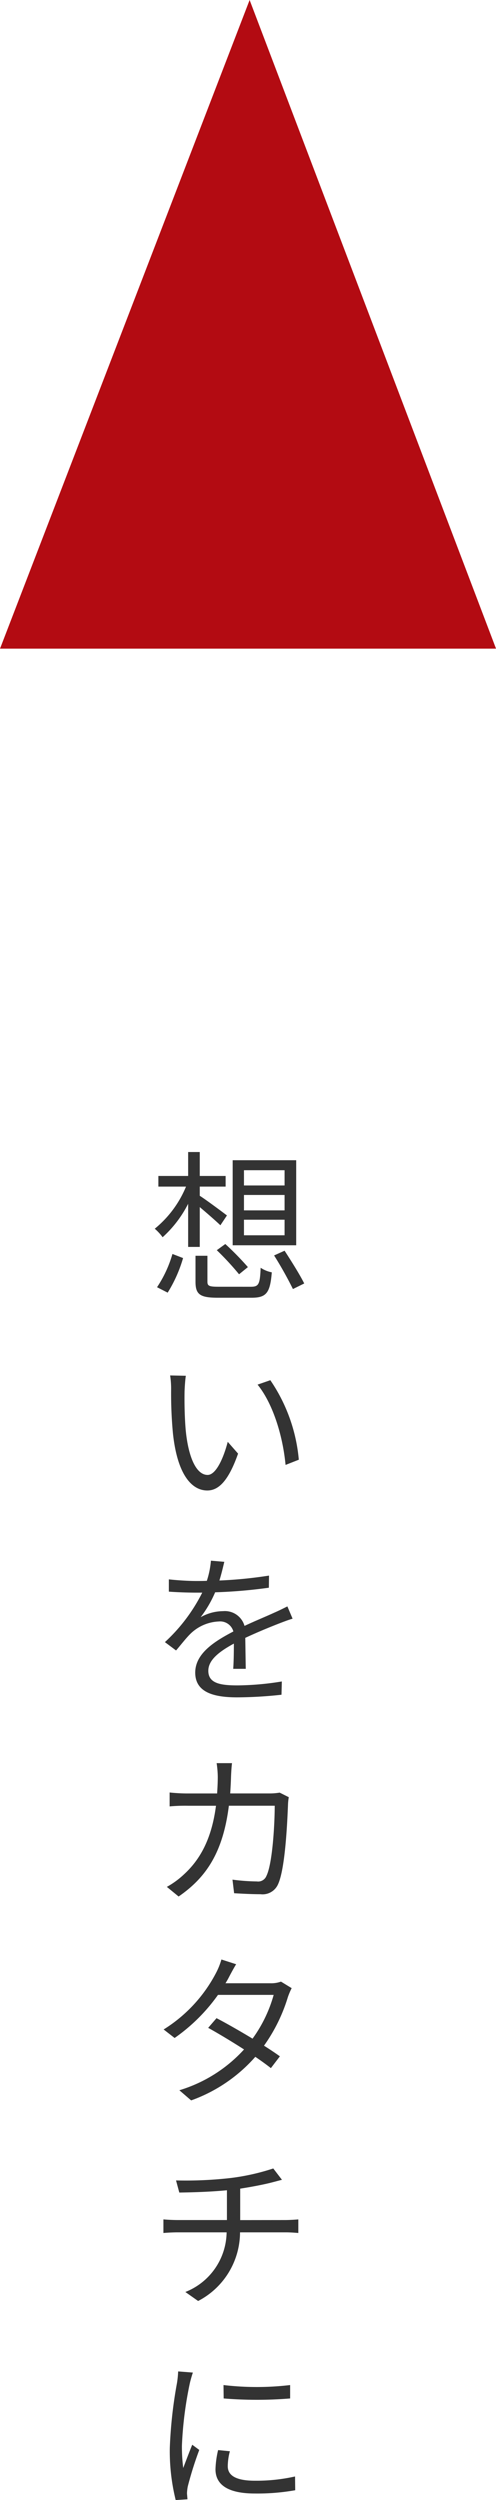
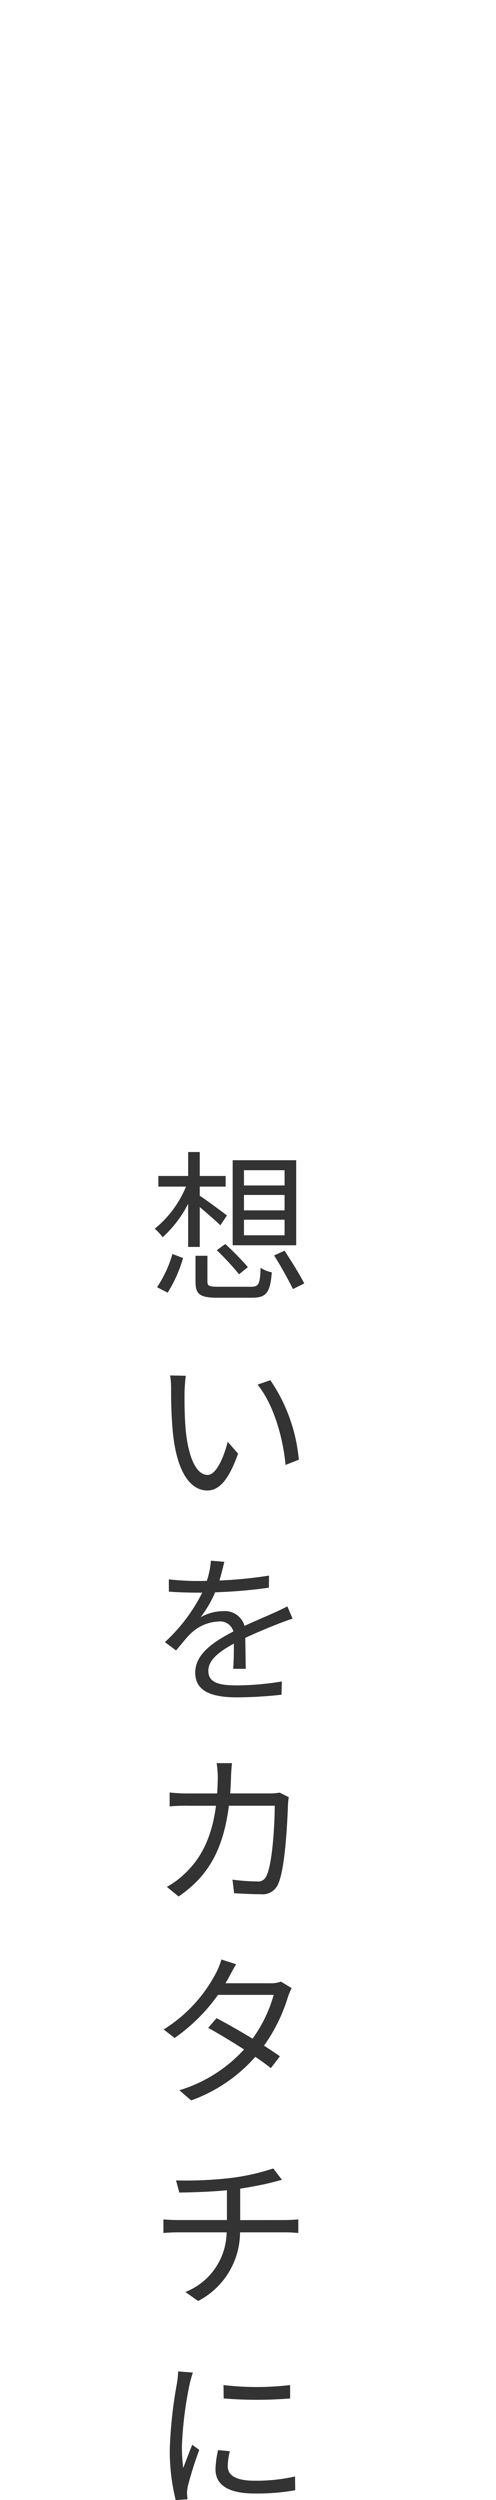
<svg xmlns="http://www.w3.org/2000/svg" width="66.647" height="335.616" viewBox="0 0 66.647 335.616">
  <g id="グループ_532" data-name="グループ 532" transform="translate(-57 -3586)">
    <path id="パス_383" data-name="パス 383" d="M18.238,5.14H12.782V3.094h5.456Zm0,3.344H12.782V6.416h5.456Zm0,3.344H12.782V9.738h5.456ZM19.8,1.752H11.264V13.17H19.8ZM9.13,13.83a37.956,37.956,0,0,1,2.992,3.234L13.31,16.1a39.438,39.438,0,0,0-3.036-3.1Zm-6.6,5.7A18.434,18.434,0,0,0,4.6,14.886l-1.43-.55A15.92,15.92,0,0,1,1.1,18.8ZM6.842,13.39V8.044c.968.814,2.2,1.892,2.772,2.442l.88-1.32c-.572-.44-2.816-2.112-3.652-2.64V5.294h3.476V3.864H6.842V.652H5.28V3.864h-4v1.43H4.994a14.339,14.339,0,0,1-4.2,5.654,6.584,6.584,0,0,1,1.056,1.144A15.473,15.473,0,0,0,5.28,7.6V13.39Zm2.53,5.346c-1.276,0-1.5-.11-1.5-.682V14.578H6.27v3.5c0,1.694.616,2.134,2.992,2.134h4.554c1.98,0,2.486-.66,2.706-3.41a4.069,4.069,0,0,1-1.5-.616c-.088,2.244-.264,2.552-1.32,2.552Zm7.458-4.2a50.607,50.607,0,0,1,2.53,4.51l1.518-.748c-.55-1.122-1.738-3.014-2.64-4.4ZM4.972,30.688,2.86,30.644a11.614,11.614,0,0,1,.132,1.936,57.672,57.672,0,0,0,.242,5.808c.594,5.654,2.574,7.7,4.62,7.7,1.5,0,2.838-1.254,4.136-4.95L10.6,39.554C10.032,41.754,9.02,44,7.9,44c-1.54,0-2.6-2.4-2.948-6.05C4.8,36.166,4.774,34.164,4.8,32.8,4.818,32.228,4.884,31.216,4.972,30.688Zm11.352.594-1.716.594C16.676,34.428,18,38.74,18.37,42.656l1.782-.7A22.425,22.425,0,0,0,16.324,31.282Zm-3.3,38.748c-.022-1.056-.044-2.9-.066-4.158,1.65-.77,3.212-1.408,4.444-1.892.572-.22,1.364-.528,1.914-.682l-.7-1.65c-.616.308-1.144.572-1.8.858-1.144.528-2.464,1.056-3.96,1.76a2.738,2.738,0,0,0-2.882-1.98,6.179,6.179,0,0,0-3.014.814A15.633,15.633,0,0,0,8.91,59.756a67.306,67.306,0,0,0,7.216-.616l.022-1.628a58.463,58.463,0,0,1-6.666.66c.308-.99.506-1.892.66-2.508l-1.8-.154a11.806,11.806,0,0,1-.55,2.706c-.506.022-.968.022-1.43.022-.99,0-2.508-.088-3.674-.22v1.65c1.188.088,2.662.132,3.586.132h.9a23.052,23.052,0,0,1-5.016,6.644l1.5,1.122c.748-.88,1.364-1.694,1.98-2.288a5.8,5.8,0,0,1,3.762-1.606,1.842,1.842,0,0,1,1.958,1.342c-2.53,1.32-5.126,2.948-5.126,5.522,0,2.662,2.508,3.322,5.632,3.322a56.1,56.1,0,0,0,5.962-.352l.044-1.782a38.355,38.355,0,0,1-5.94.528c-2.244,0-3.938-.242-3.938-1.958,0-1.43,1.408-2.552,3.432-3.652,0,1.144-.022,2.552-.088,3.388Zm4.554,16.616a7.929,7.929,0,0,1-1.408.11H10.934c.044-.726.088-1.474.11-2.266.022-.528.066-1.3.132-1.8H9.108a13.337,13.337,0,0,1,.154,1.826c0,.792-.044,1.54-.088,2.244H5.3a23.027,23.027,0,0,1-2.508-.132v1.87a23.27,23.27,0,0,1,2.53-.088h3.7c-.594,4.532-2.178,7.282-4.356,9.262A11.333,11.333,0,0,1,2.42,99.3L4,100.594c3.674-2.53,5.962-5.874,6.754-12.188h6.16c0,2.354-.286,7.766-1.122,9.438a1.191,1.191,0,0,1-1.276.726,26.766,26.766,0,0,1-3.278-.242l.22,1.826c1.144.066,2.42.132,3.542.132a2.269,2.269,0,0,0,2.354-1.32c.99-2.112,1.254-8.514,1.342-10.626a6.881,6.881,0,0,1,.11-1.078Zm.176,25.372a3.878,3.878,0,0,1-1.452.22H10.3c.176-.286.33-.55.462-.814.22-.418.616-1.166.968-1.738l-1.98-.638a9.453,9.453,0,0,1-.7,1.76,19.622,19.622,0,0,1-7.062,7.634l1.474,1.144a23.87,23.87,0,0,0,5.83-5.786h7.48a18.4,18.4,0,0,1-2.838,5.874c-1.716-1.034-3.564-2.09-4.84-2.75l-1.122,1.3c1.232.682,3.08,1.782,4.818,2.9a19.279,19.279,0,0,1-8.69,5.478l1.584,1.364a20.845,20.845,0,0,0,8.624-5.852c.836.572,1.562,1.1,2.09,1.518l1.21-1.584c-.55-.4-1.3-.9-2.134-1.43a22.382,22.382,0,0,0,3.212-6.534,9.638,9.638,0,0,1,.506-1.188Zm-5.478,32.016V139.81c1.584-.242,3.278-.572,4.356-.858l1.254-.33L16.72,137.1a29.835,29.835,0,0,1-5.676,1.276,53.109,53.109,0,0,1-7.392.33l.44,1.628c1.694-.022,4.18-.088,6.4-.308v4H3.872c-.66,0-1.43-.044-1.914-.088v1.826c.506-.044,1.254-.088,1.958-.088H10.45a8.745,8.745,0,0,1-5.544,8.008l1.716,1.21a10.427,10.427,0,0,0,5.632-9.218h6.138c.55,0,1.21.044,1.694.088v-1.826c-.462.044-1.254.088-1.738.088ZM3.938,164.346a13.03,13.03,0,0,1-.154,1.54,60.513,60.513,0,0,0-.968,8.734,27.286,27.286,0,0,0,.792,7l1.584-.11-.066-.77a5.437,5.437,0,0,1,.11-.968,47.307,47.307,0,0,1,1.54-4.884l-.946-.7c-.352.858-.836,2.134-1.21,3.124a22.748,22.748,0,0,1-.176-2.992A50.13,50.13,0,0,1,5.5,165.974c.088-.4.286-1.1.418-1.474Zm5.368,10.56a12.626,12.626,0,0,0-.352,2.574c0,2.046,1.628,3.256,5.28,3.256a28.953,28.953,0,0,0,5.434-.44l-.022-1.848a23.683,23.683,0,0,1-5.39.572c-2.992,0-3.652-.968-3.652-1.958a8.09,8.09,0,0,1,.286-2Zm.748-6.93a55.034,55.034,0,0,0,8.932,0v-1.8a38.083,38.083,0,0,1-8.954,0Z" transform="translate(77 3740)" fill="#333" />
-     <path id="パス_47" data-name="パス 47" d="M556.6,396.513l-33.538,87.076h66.647Z" transform="translate(-466.059 3189.487)" fill="#b30b12" />
  </g>
</svg>